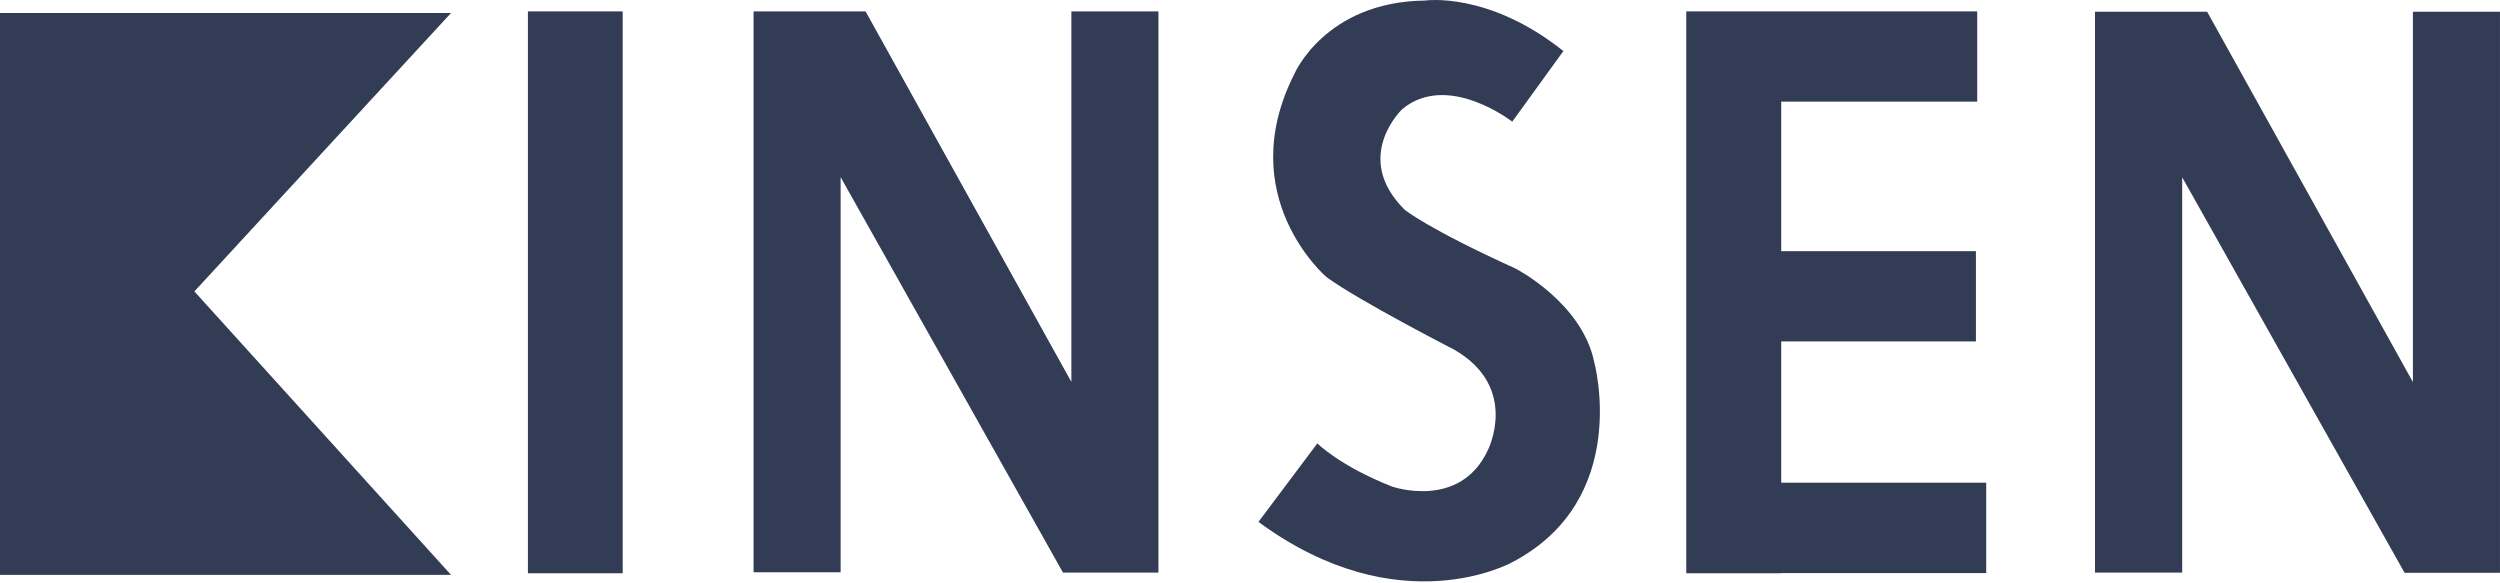
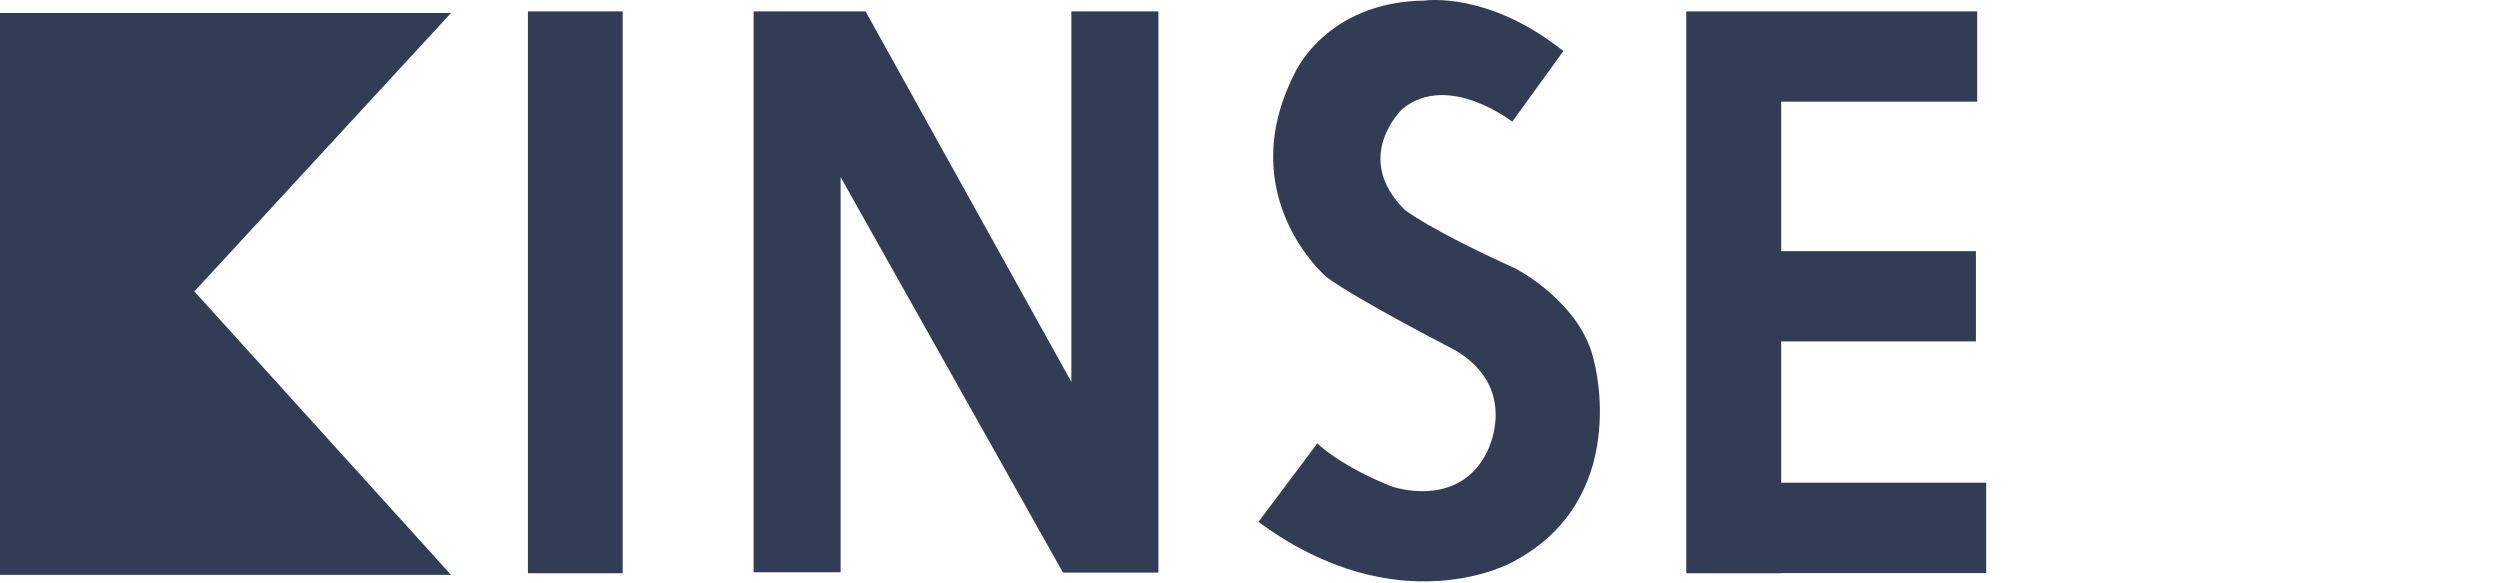
<svg xmlns="http://www.w3.org/2000/svg" width="120" height="28" viewBox="0 0 120 28" fill="none">
-   <path d="M21.649 27.594L9.33 13.988L21.649 0.625H0V27.594H21.649Z" fill="#323C55" />
+   <path d="M21.649 27.594L9.33 13.988L21.649 0.625H0V27.594Z" fill="#323C55" />
  <path d="M29.889 0.547H25.34V27.516H29.889V0.547Z" fill="#323C55" />
  <path d="M55.604 0.547H51.426V18.333L41.547 0.547H36.172V27.47H40.35V8.502L51.024 27.485H51.982H55.604V0.547Z" fill="#323C55" />
-   <path d="M119.999 0.562H115.82V18.341L105.942 0.562H100.559V27.486H104.745V8.51L115.419 27.493H116.369H119.999V0.562Z" fill="#323C55" />
  <path d="M95.338 23.169H85.498V16.388H94.844V12.056H85.498V4.879H94.906V0.547H80.941V27.516H85.498V27.508H95.338V23.169Z" fill="#323C55" />
  <path d="M72.579 5.853L75.042 2.451C71.443 -0.424 68.4 0.026 68.4 0.026C63.604 0.087 62.129 3.549 62.129 3.549C59.147 9.437 63.666 13.296 63.666 13.296C65.203 14.425 69.814 16.79 69.814 16.79C72.957 18.613 71.412 21.617 71.412 21.617C70.061 24.5 66.801 23.349 66.801 23.349C64.284 22.35 63.233 21.282 63.233 21.282L60.406 25.05C67.172 30.03 72.586 26.987 72.586 26.987C78.333 23.982 76.525 17.392 76.525 17.392C75.946 14.532 72.749 12.892 72.749 12.892C68.531 10.978 67.427 10.07 67.427 10.07C64.878 7.546 67.303 5.242 67.303 5.242C69.489 3.42 72.594 5.845 72.594 5.845" fill="#323C55" />
</svg>